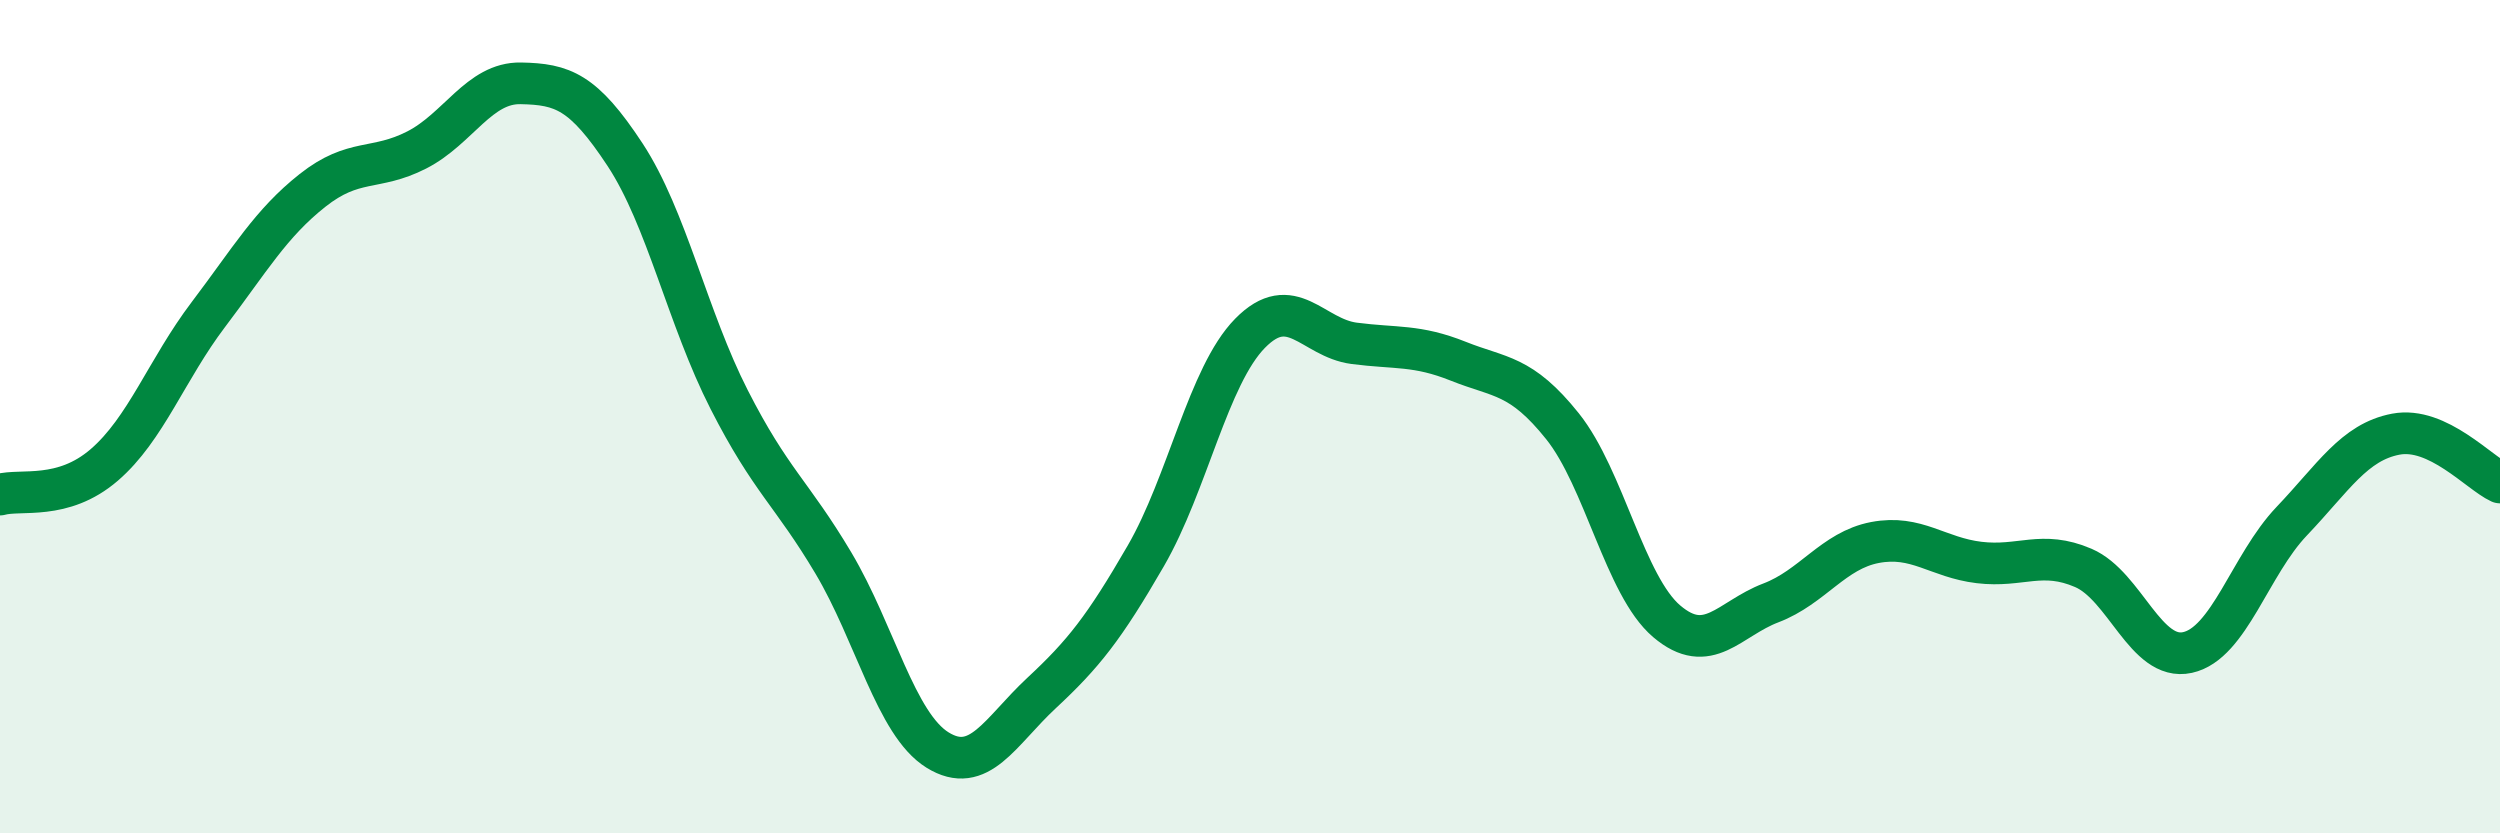
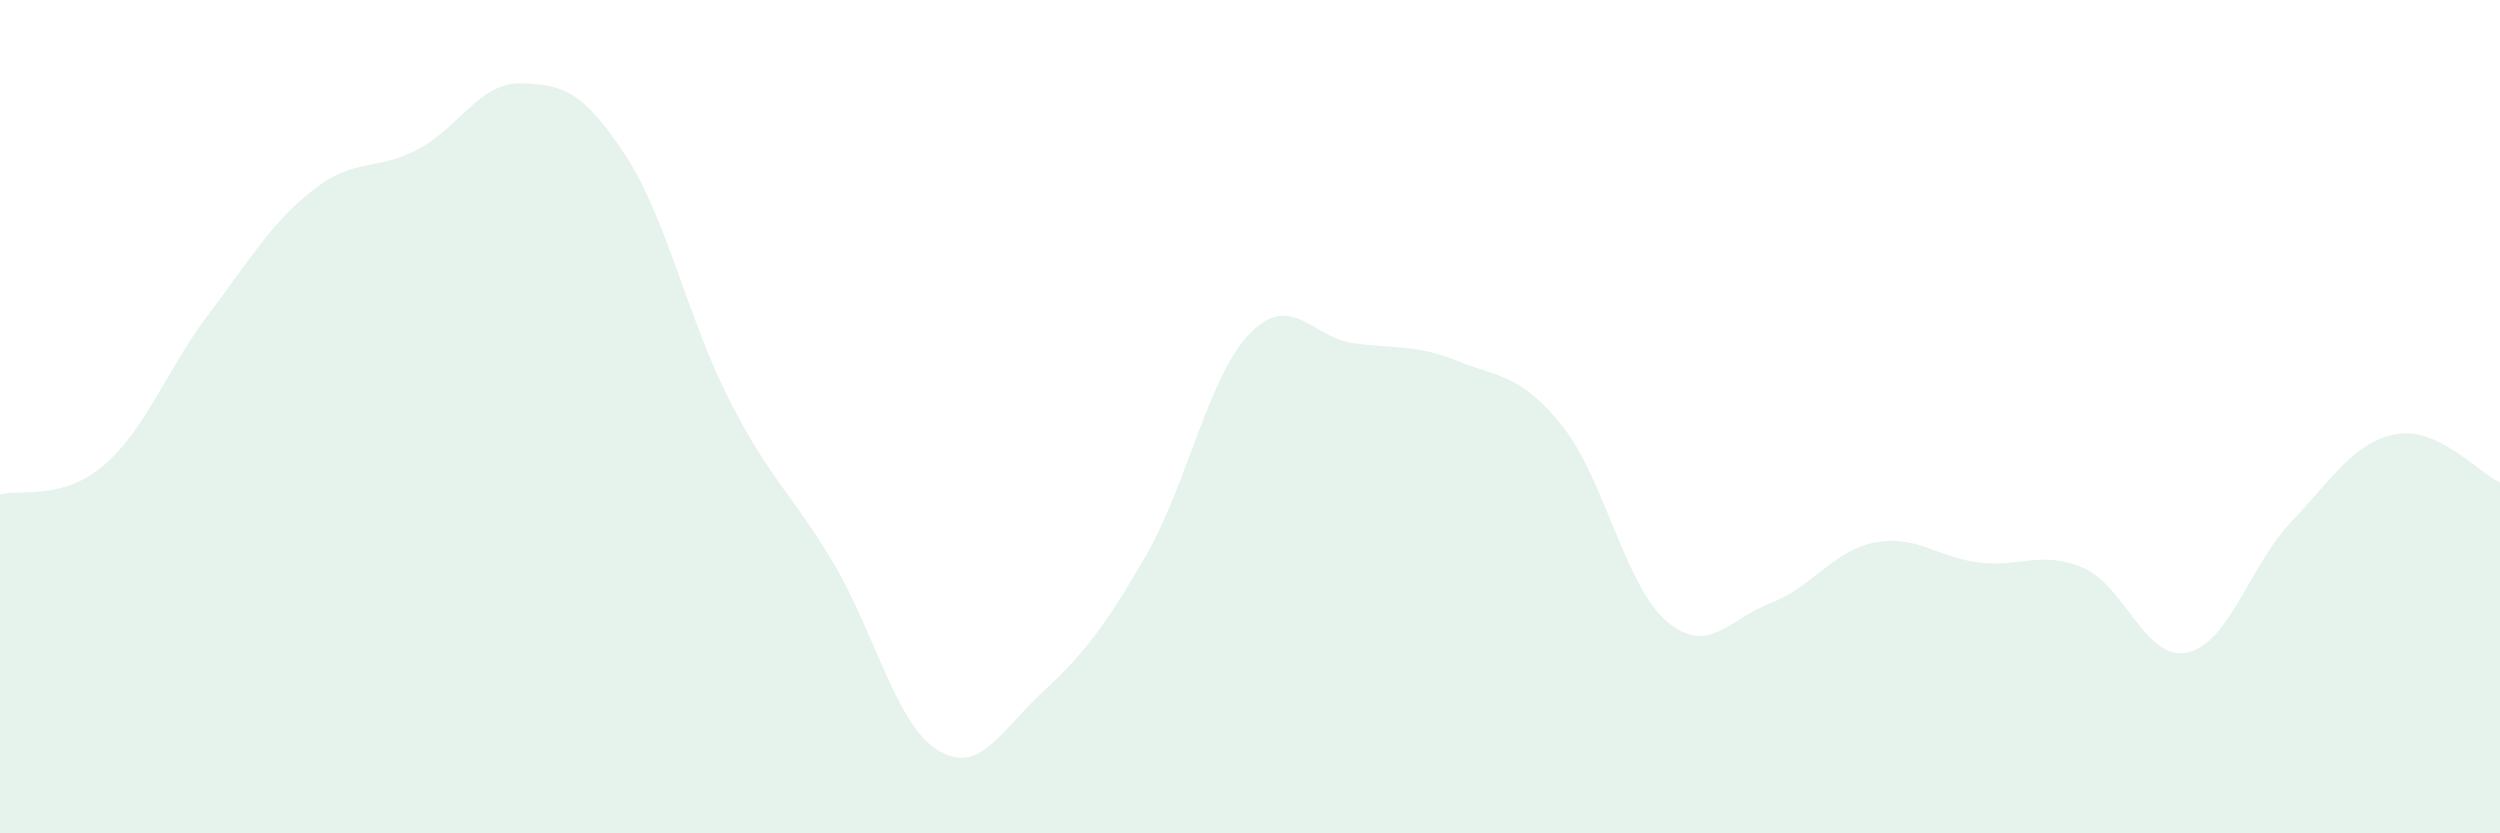
<svg xmlns="http://www.w3.org/2000/svg" width="60" height="20" viewBox="0 0 60 20">
  <path d="M 0,11.87 C 0.5,11.73 1.5,12.02 2.5,11.16 C 3.5,10.3 4,8.87 5,7.55 C 6,6.23 6.5,5.36 7.5,4.57 C 8.5,3.78 9,4.11 10,3.6 C 11,3.09 11.5,1.98 12.5,2 C 13.5,2.02 14,2.19 15,3.71 C 16,5.23 16.5,7.63 17.5,9.59 C 18.5,11.55 19,11.83 20,13.51 C 21,15.19 21.5,17.38 22.5,18 C 23.5,18.62 24,17.56 25,16.63 C 26,15.7 26.5,15.07 27.5,13.34 C 28.5,11.61 29,9.02 30,8 C 31,6.98 31.5,8.11 32.5,8.24 C 33.5,8.37 34,8.27 35,8.67 C 36,9.07 36.5,8.98 37.5,10.23 C 38.5,11.48 39,14.06 40,14.91 C 41,15.76 41.5,14.85 42.5,14.47 C 43.5,14.09 44,13.21 45,13.02 C 46,12.83 46.5,13.38 47.5,13.5 C 48.5,13.62 49,13.2 50,13.63 C 51,14.06 51.5,15.88 52.5,15.66 C 53.5,15.44 54,13.56 55,12.51 C 56,11.46 56.5,10.61 57.5,10.42 C 58.5,10.23 59.5,11.35 60,11.58L60 20L0 20Z" fill="#008740" opacity="0.1" stroke-linecap="round" stroke-linejoin="round" />
-   <path d="M 0,11.87 C 0.5,11.73 1.5,12.02 2.5,11.16 C 3.5,10.3 4,8.87 5,7.55 C 6,6.23 6.5,5.36 7.5,4.57 C 8.5,3.78 9,4.11 10,3.6 C 11,3.09 11.5,1.98 12.5,2 C 13.5,2.02 14,2.19 15,3.71 C 16,5.23 16.5,7.63 17.5,9.59 C 18.5,11.55 19,11.83 20,13.51 C 21,15.19 21.5,17.38 22.5,18 C 23.5,18.62 24,17.56 25,16.63 C 26,15.7 26.5,15.07 27.5,13.34 C 28.5,11.61 29,9.02 30,8 C 31,6.98 31.5,8.11 32.5,8.24 C 33.5,8.37 34,8.27 35,8.67 C 36,9.07 36.5,8.98 37.5,10.23 C 38.5,11.48 39,14.06 40,14.91 C 41,15.76 41.5,14.85 42.5,14.47 C 43.5,14.09 44,13.21 45,13.02 C 46,12.83 46.5,13.38 47.5,13.5 C 48.5,13.62 49,13.2 50,13.63 C 51,14.06 51.5,15.88 52.5,15.66 C 53.5,15.44 54,13.56 55,12.51 C 56,11.46 56.5,10.61 57.5,10.42 C 58.5,10.23 59.5,11.35 60,11.58" stroke="#008740" stroke-width="1" fill="none" stroke-linecap="round" stroke-linejoin="round" />
</svg>